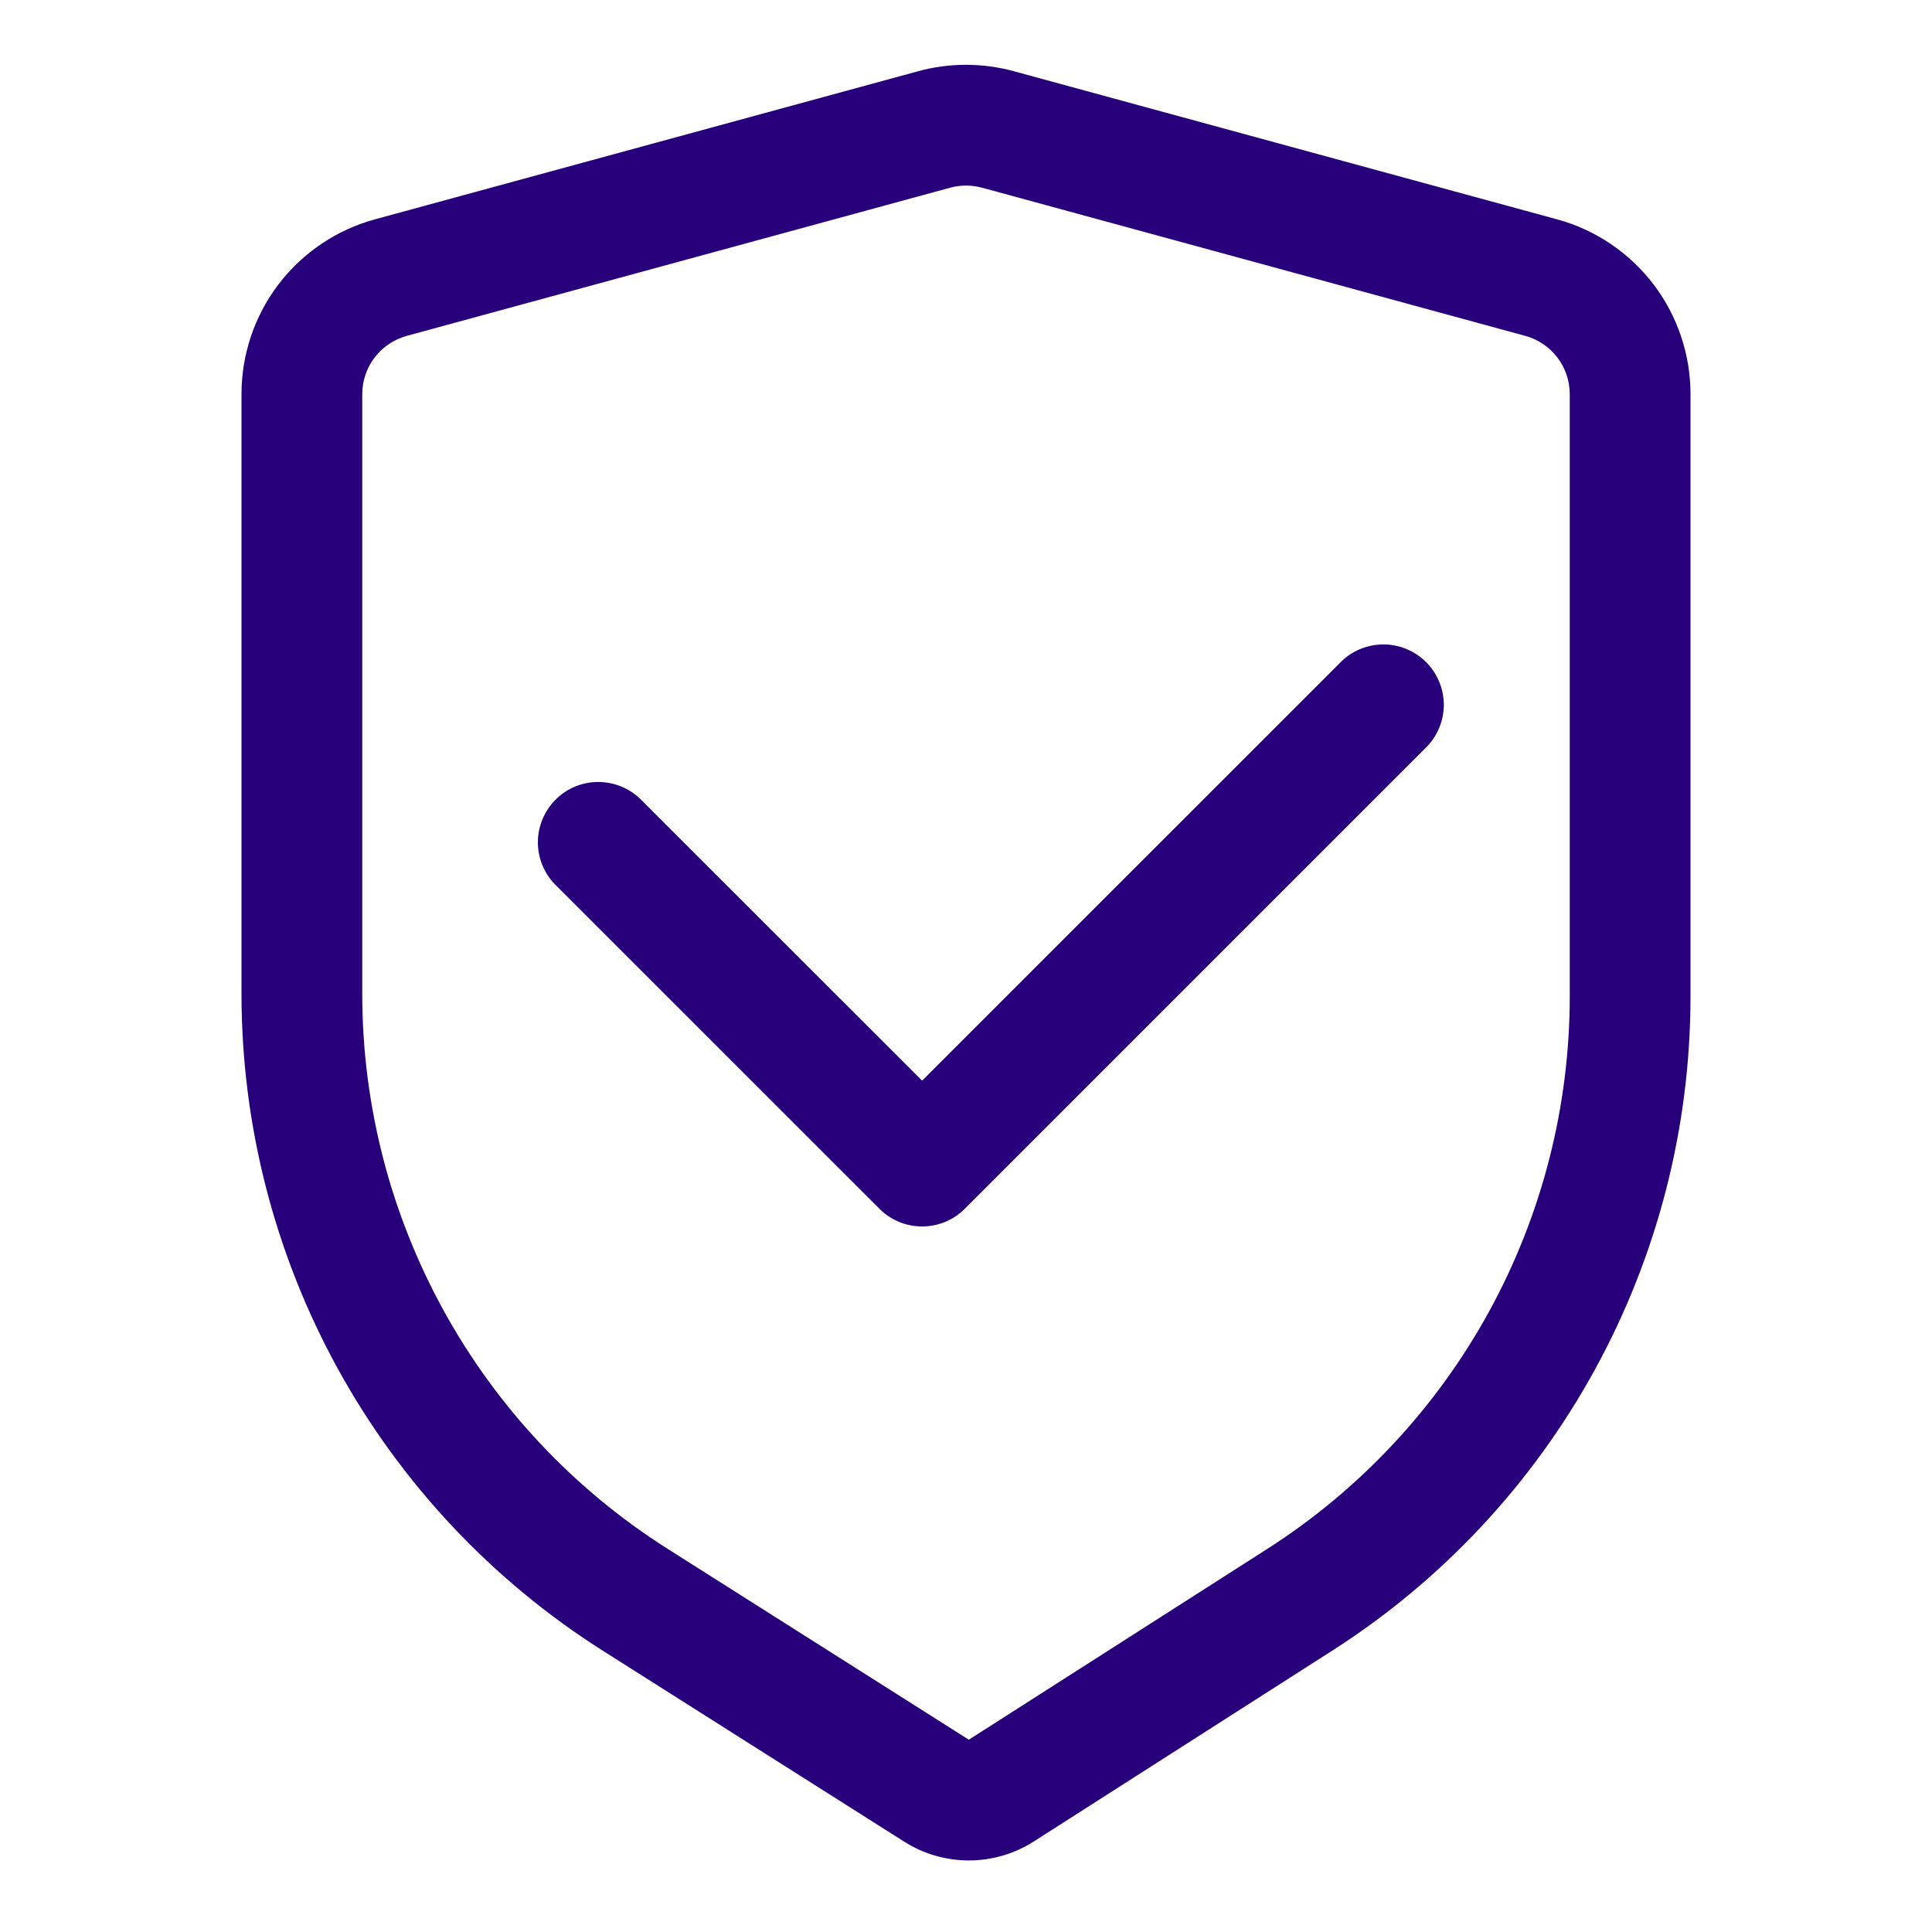
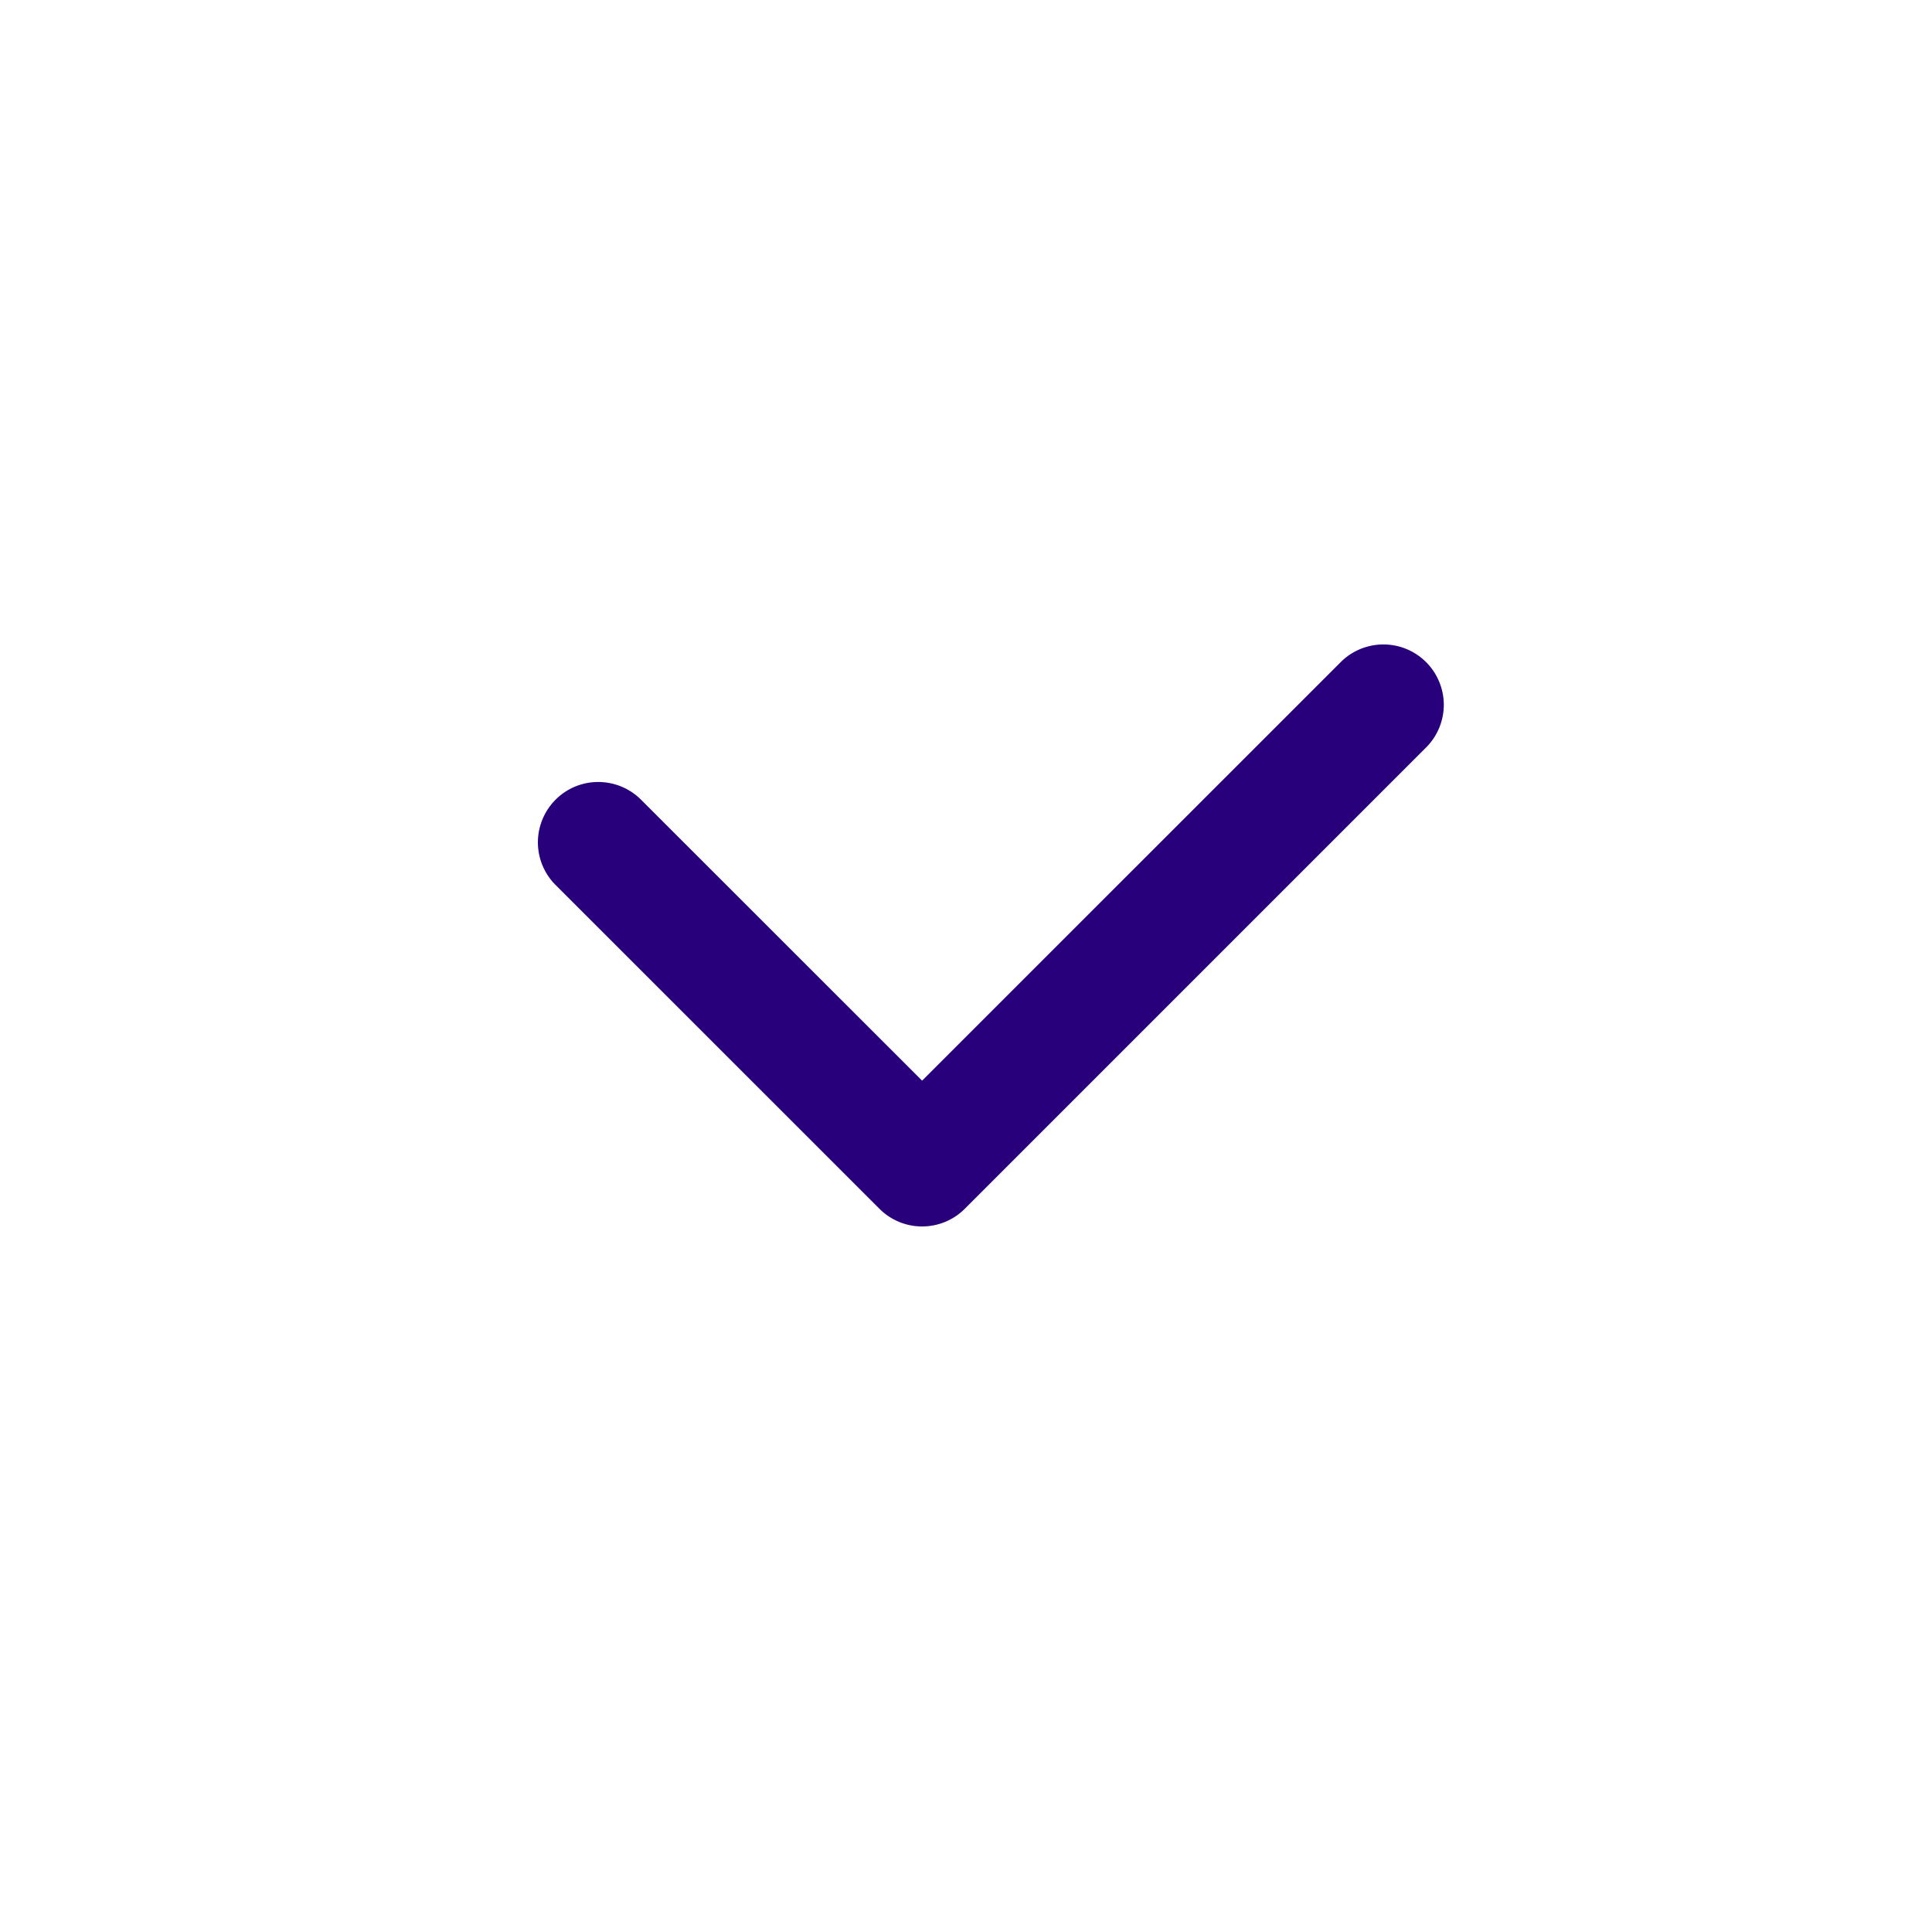
<svg xmlns="http://www.w3.org/2000/svg" width="32" height="32" viewBox="0 0 32 32" fill="none">
-   <path d="M16.79 1.179L25.79 3.633C26.425 3.806 26.985 4.184 27.385 4.707C27.784 5.23 28 5.87 28 6.528V16.502C28 20.892 25.762 24.978 22.063 27.342L17.124 30.5C16.803 30.705 16.431 30.814 16.051 30.815C15.671 30.815 15.298 30.708 14.977 30.504L9.989 27.344C8.154 26.182 6.643 24.574 5.596 22.672C4.549 20.769 4 18.632 4 16.46V6.528C4 5.87 4.216 5.23 4.615 4.707C5.015 4.184 5.575 3.806 6.21 3.633L15.21 1.179C15.727 1.038 16.273 1.038 16.79 1.179ZM16.263 3.109C16.091 3.062 15.909 3.062 15.737 3.109L6.737 5.563C6.525 5.621 6.338 5.747 6.205 5.921C6.072 6.095 6 6.309 6 6.528V16.46C6 20.19 7.91 23.66 11.06 25.655L16.047 28.815L20.987 25.657C22.524 24.674 23.788 23.321 24.665 21.721C25.541 20.121 26 18.326 26 16.502V6.528C26 6.309 25.928 6.095 25.795 5.921C25.662 5.747 25.475 5.621 25.263 5.563L16.263 3.108V3.109Z" fill="#28007B" />
  <path d="M15.273 17.899L10.604 13.232C10.415 13.05 10.163 12.95 9.9 12.952C9.638 12.954 9.387 13.059 9.202 13.245C9.017 13.43 8.912 13.681 8.909 13.943C8.907 14.205 9.008 14.458 9.19 14.646L14.566 20.021C14.753 20.209 15.008 20.314 15.273 20.314C15.538 20.314 15.792 20.209 15.98 20.021L23.633 12.368C23.815 12.18 23.916 11.927 23.914 11.665C23.911 11.403 23.806 11.152 23.621 10.967C23.435 10.781 23.184 10.676 22.922 10.674C22.66 10.672 22.407 10.772 22.219 10.954L15.273 17.899Z" fill="#28007B" />
</svg>